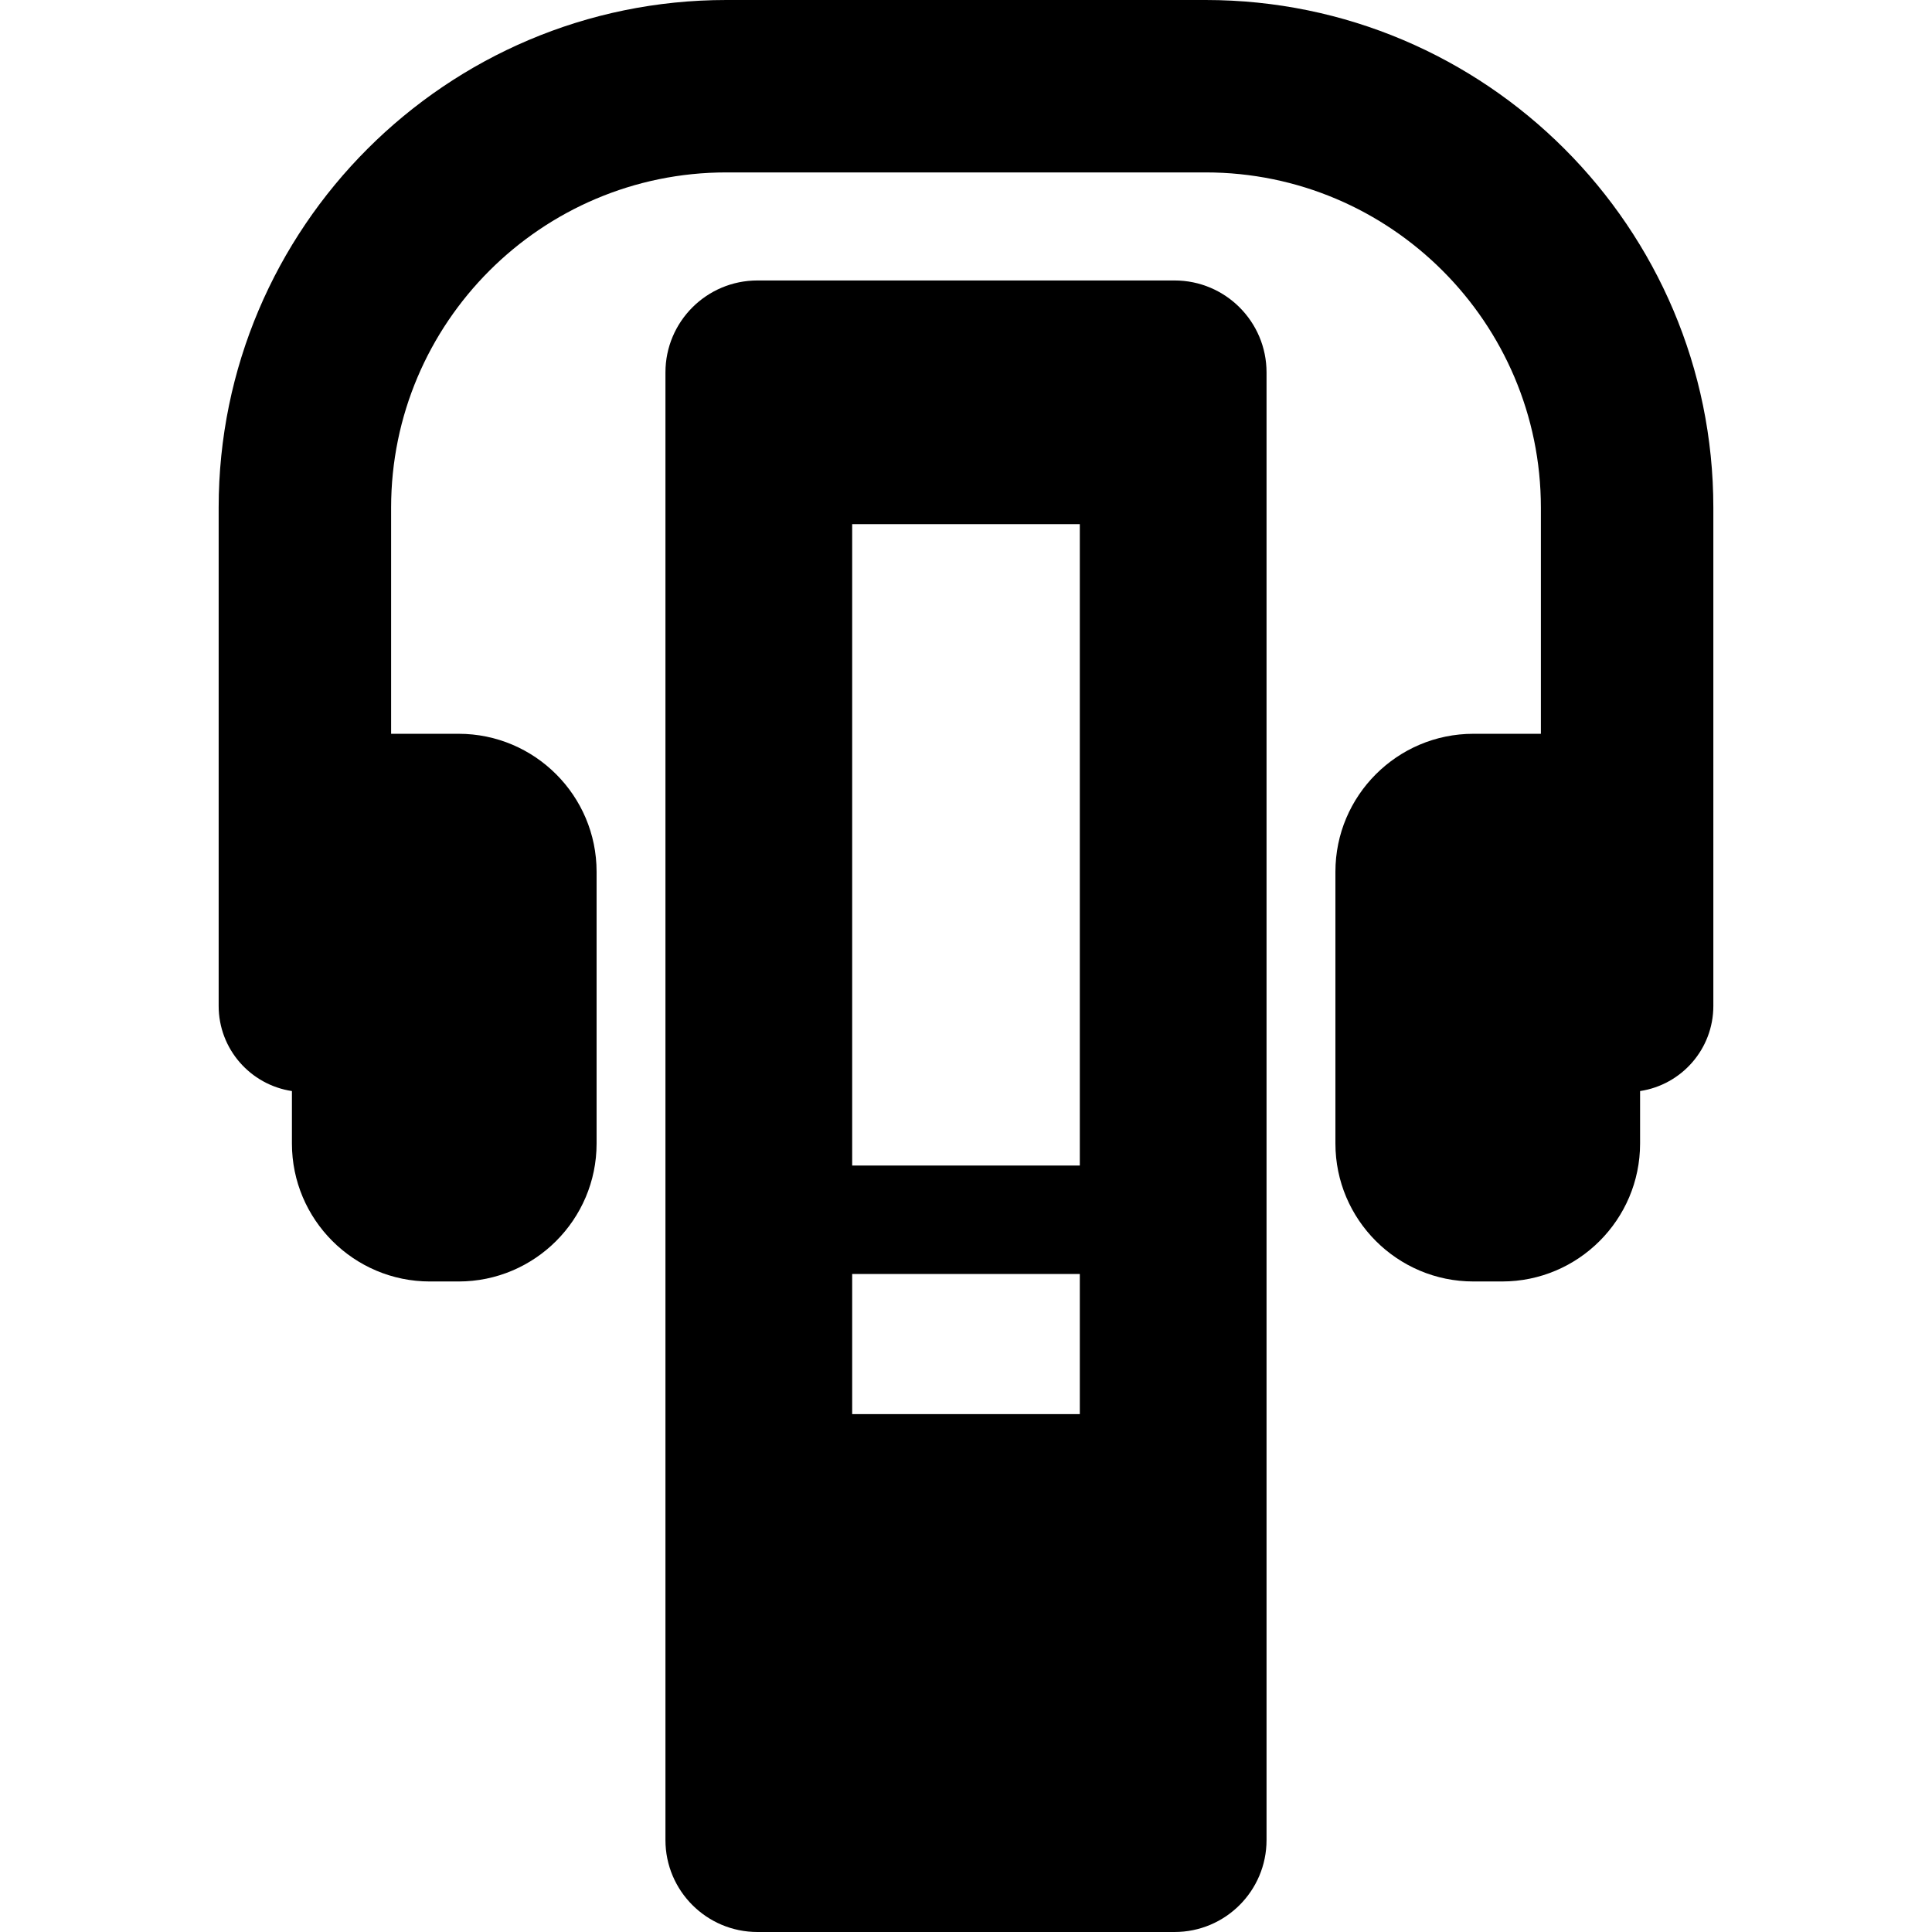
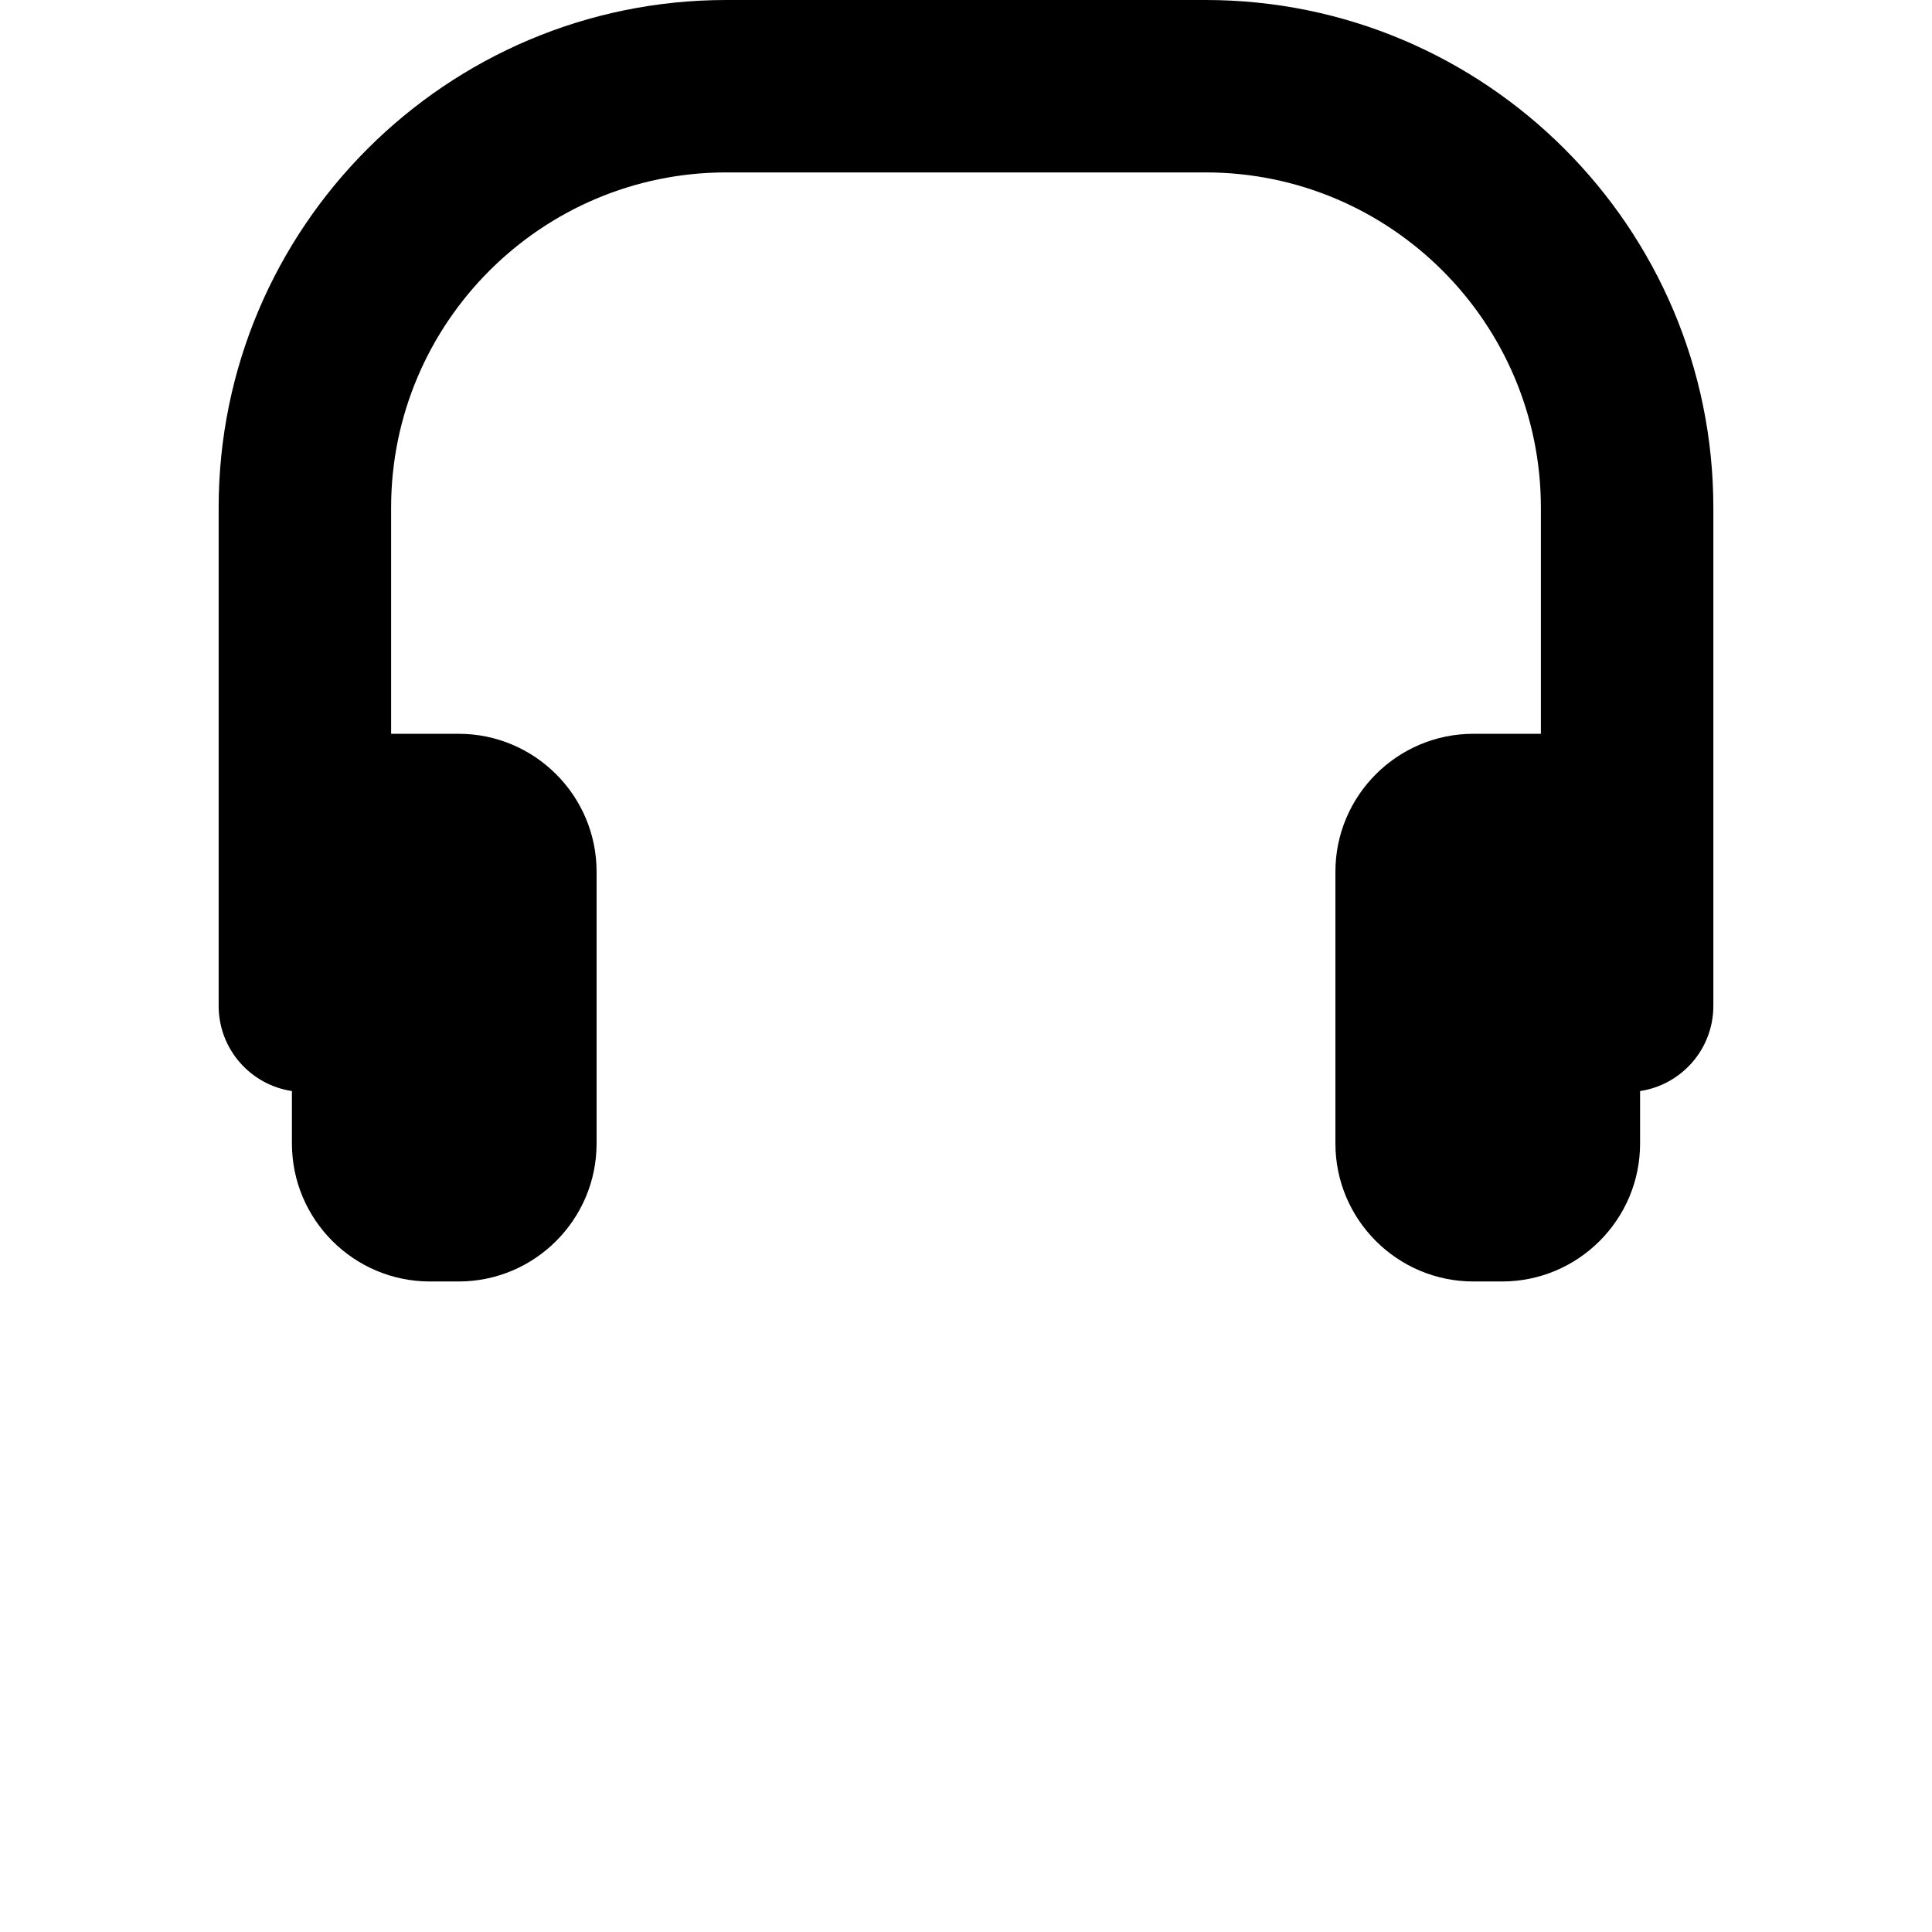
<svg xmlns="http://www.w3.org/2000/svg" fill="#000000" version="1.1" id="Capa_1" width="800px" height="800px" viewBox="0 0 413.63 413.63" xml:space="preserve">
  <g>
    <g>
      <g>
-         <path d="M251.466,60.047h-89.302c-10.879,0-19.696,8.817-19.696,19.692v314.203c0,10.864,8.817,19.688,19.696,19.688h89.302     c10.877,0,19.693-8.82,19.693-19.688V79.74C271.161,68.865,262.342,60.047,251.466,60.047z M231.182,302.755h-48.736v-30.004     h48.736V302.755z M231.182,249.54h-48.736V112.222h48.736V249.54z" />
        <path d="M258.126,0H155.502C95.57,0,46.814,48.755,46.814,108.679v106.682c0,9.252,6.81,16.89,15.685,18.229v11.232     c0,16.283,13.251,29.535,29.541,29.535h6.146c16.29,0,29.541-13.252,29.541-29.535v-58.188c0-16.289-13.251-29.534-29.541-29.534     H83.735v-48.421c0-39.567,32.191-71.766,71.767-71.766h102.625c39.575,0,71.768,32.198,71.768,71.766V157.1h-14.45     c-16.29,0-29.541,13.245-29.541,29.534v58.188c0,16.283,13.251,29.533,29.541,29.533h6.146c16.29,0,29.541-13.25,29.541-29.533     v-11.233c8.875-1.339,15.685-8.978,15.685-18.229V108.68C366.814,48.755,318.058,0,258.126,0z" />
      </g>
    </g>
  </g>
</svg>